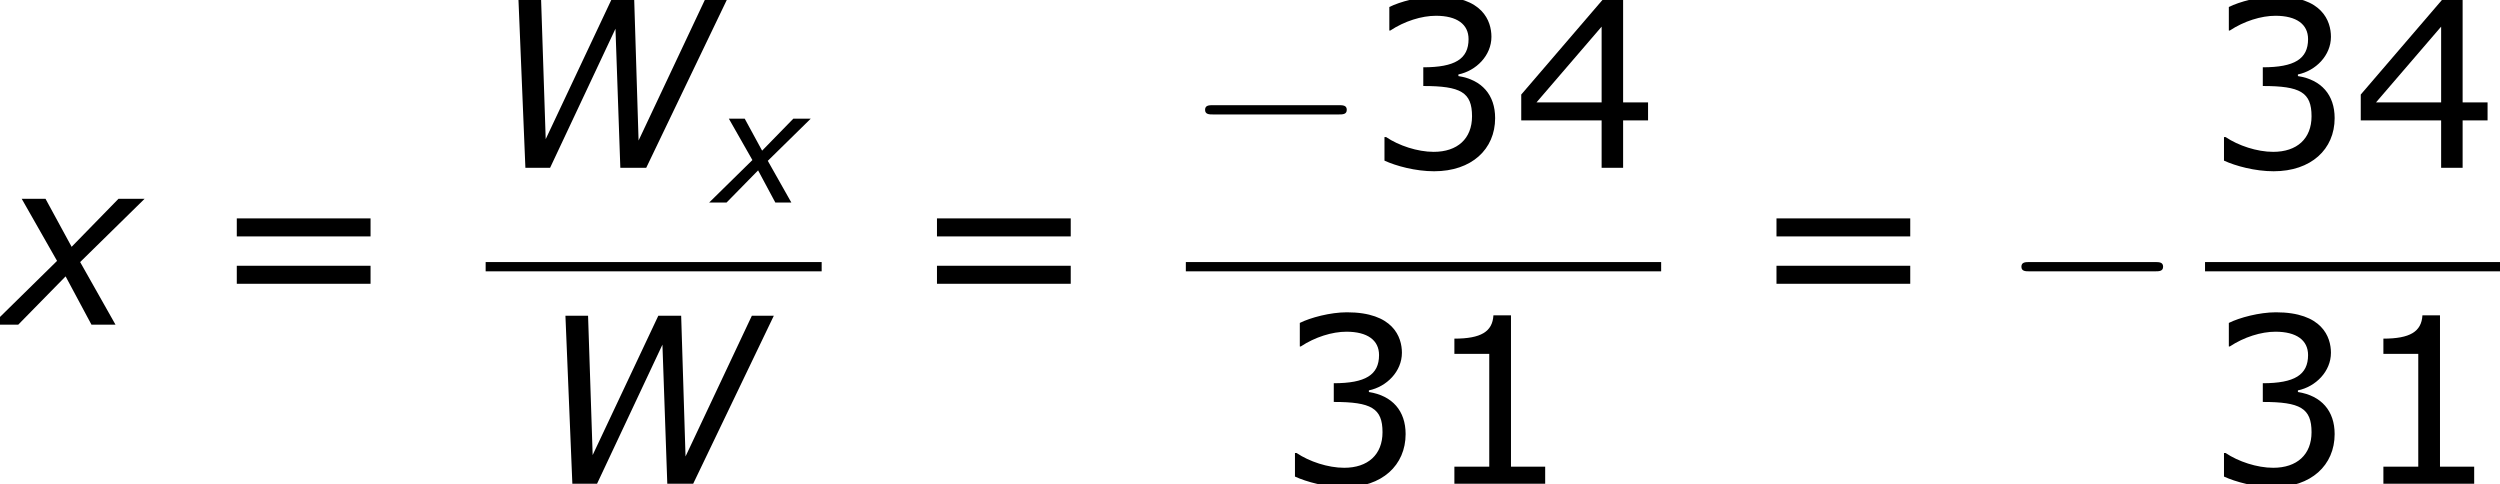
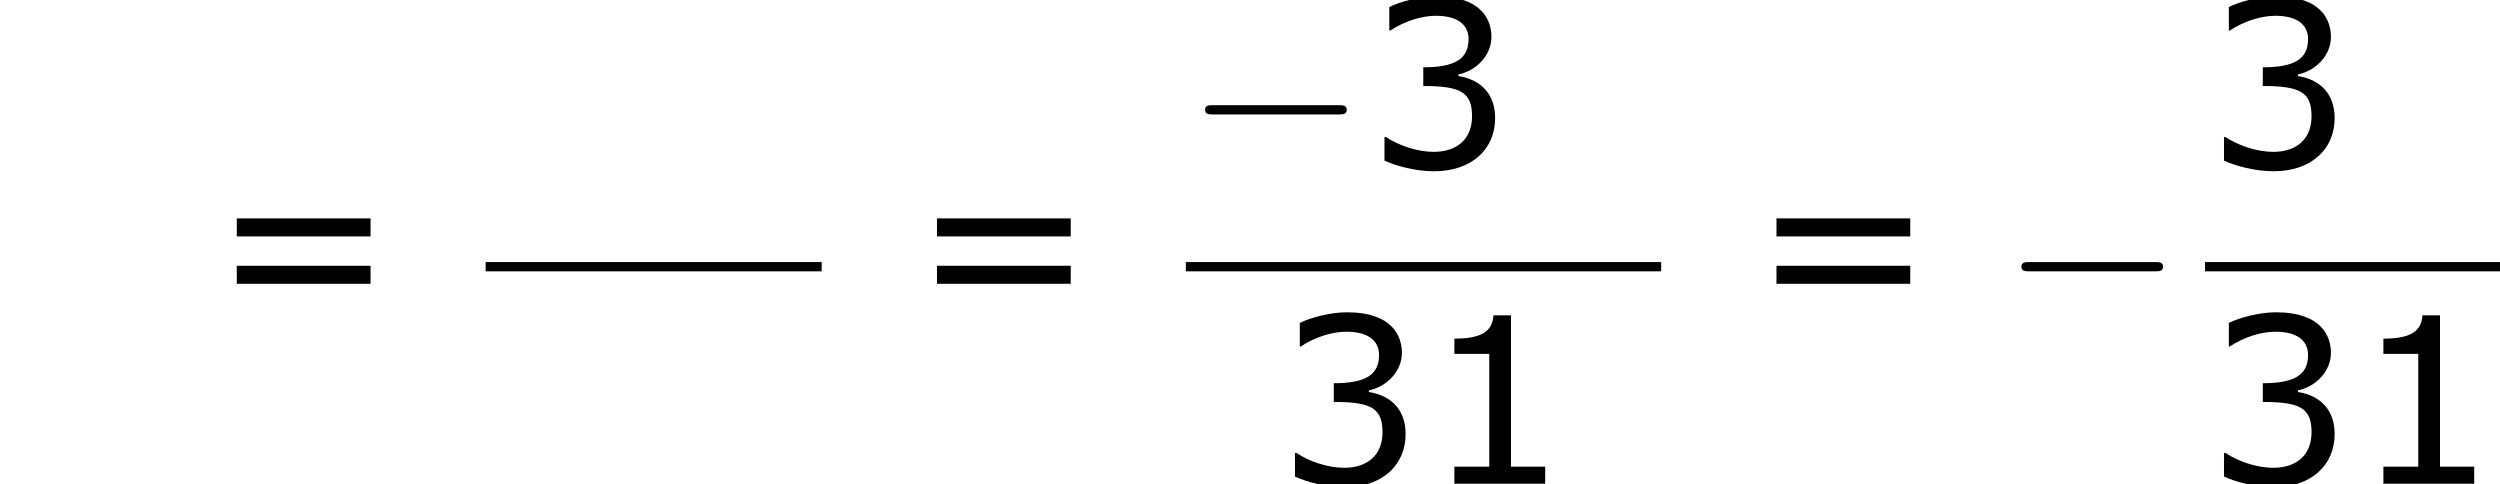
<svg xmlns="http://www.w3.org/2000/svg" xmlns:xlink="http://www.w3.org/1999/xlink" height="28.208pt" version="1.1" viewBox="-0.239 -0.229 145.643 28.208" width="145.643pt">
  <defs>
-     <path d="M8.29 -5.773H7.535L5.256 -0.937L5.106 -5.773H4.32L2.064 -0.985L1.906 -5.773H1.128L1.366 0H2.215L4.462 -4.78L4.629 0H5.519L8.29 -5.773Z" id="g1-87" />
-     <path d="M1.961 -2.192L-0.27 0H0.627L2.255 -1.66L3.144 0H3.97L2.755 -2.152L4.971 -4.327H4.073L2.462 -2.676L1.564 -4.327H0.746L1.961 -2.192Z" id="g1-120" />
    <path d="M7.878 -2.75C8.082 -2.75 8.297 -2.75 8.297 -2.989S8.082 -3.228 7.878 -3.228H1.411C1.207 -3.228 0.992 -3.228 0.992 -2.989S1.207 -2.75 1.411 -2.75H7.878Z" id="g4-0" />
    <use id="g3-87" transform="scale(1.5)" xlink:href="#g1-87" />
    <use id="g3-120" transform="scale(1.5)" xlink:href="#g1-120" />
    <path d="M6.301 0V-0.881H4.538V-8.683H3.633C3.585 -7.837 2.99 -7.48 1.62 -7.48V-6.694H3.418V-0.881H1.62V0H6.301Z" id="g6-49" />
    <path d="M6.682 -2.561C6.682 -3.752 6.003 -4.538 4.788 -4.728V-4.812C5.705 -5.002 6.491 -5.788 6.491 -6.753C6.491 -7.563 6.039 -8.838 3.657 -8.838C2.799 -8.838 1.775 -8.564 1.227 -8.29V-7.075H1.274C2.013 -7.563 2.894 -7.837 3.633 -7.837C4.717 -7.837 5.312 -7.396 5.312 -6.634C5.312 -5.61 4.609 -5.181 2.978 -5.181V-4.216C4.907 -4.216 5.491 -3.895 5.491 -2.656C5.491 -1.501 4.74 -0.822 3.514 -0.822C2.68 -0.822 1.715 -1.143 1.06 -1.584H0.977V-0.369C1.572 -0.095 2.573 0.179 3.537 0.179C5.467 0.179 6.682 -0.953 6.682 -2.561Z" id="g6-51" />
-     <path d="M6.991 -2.442V-3.371H5.705V-8.659H4.645L0.453 -3.776V-2.442H4.597V0H5.705V-2.442H6.991ZM4.597 -3.371H1.239L4.597 -7.277V-3.371Z" id="g6-52" />
    <path d="M8.325 -4.55V-5.479H1.429V-4.55H8.325ZM8.325 -2.108V-3.037H1.429V-2.108H8.325Z" id="g6-61" />
  </defs>
  <g id="page1" transform="matrix(1.13 0 0 1.13 -63.986 -61.27)">
    <use x="56.413" xlink:href="#g3-120" y="70.757" />
    <use x="67.192" xlink:href="#g6-61" y="70.757" />
    <use x="81.451" xlink:href="#g3-87" y="62.669" />
    <use x="93.242" xlink:href="#g1-120" y="64.462" />
    <rect height="0.478" width="17.323" x="81.451" y="67.529" />
    <use x="83.872" xlink:href="#g3-87" y="78.957" />
    <use x="103.29" xlink:href="#g6-61" y="70.757" />
    <use x="117.549" xlink:href="#g4-0" y="62.669" />
    <use x="126.813" xlink:href="#g6-51" y="62.669" />
    <use x="134.388" xlink:href="#g6-52" y="62.669" />
    <rect height="0.478" width="24.505" x="117.549" y="67.529" />
    <use x="122.198" xlink:href="#g6-51" y="78.957" />
    <use x="129.774" xlink:href="#g6-49" y="78.957" />
    <use x="146.571" xlink:href="#g6-61" y="70.757" />
    <use x="159.635" xlink:href="#g4-0" y="70.757" />
    <use x="170.094" xlink:href="#g6-51" y="62.669" />
    <use x="177.669" xlink:href="#g6-52" y="62.669" />
    <rect height="0.478" width="15.207" x="170.094" y="67.529" />
    <use x="170.094" xlink:href="#g6-51" y="78.957" />
    <use x="177.669" xlink:href="#g6-49" y="78.957" />
  </g>
</svg>